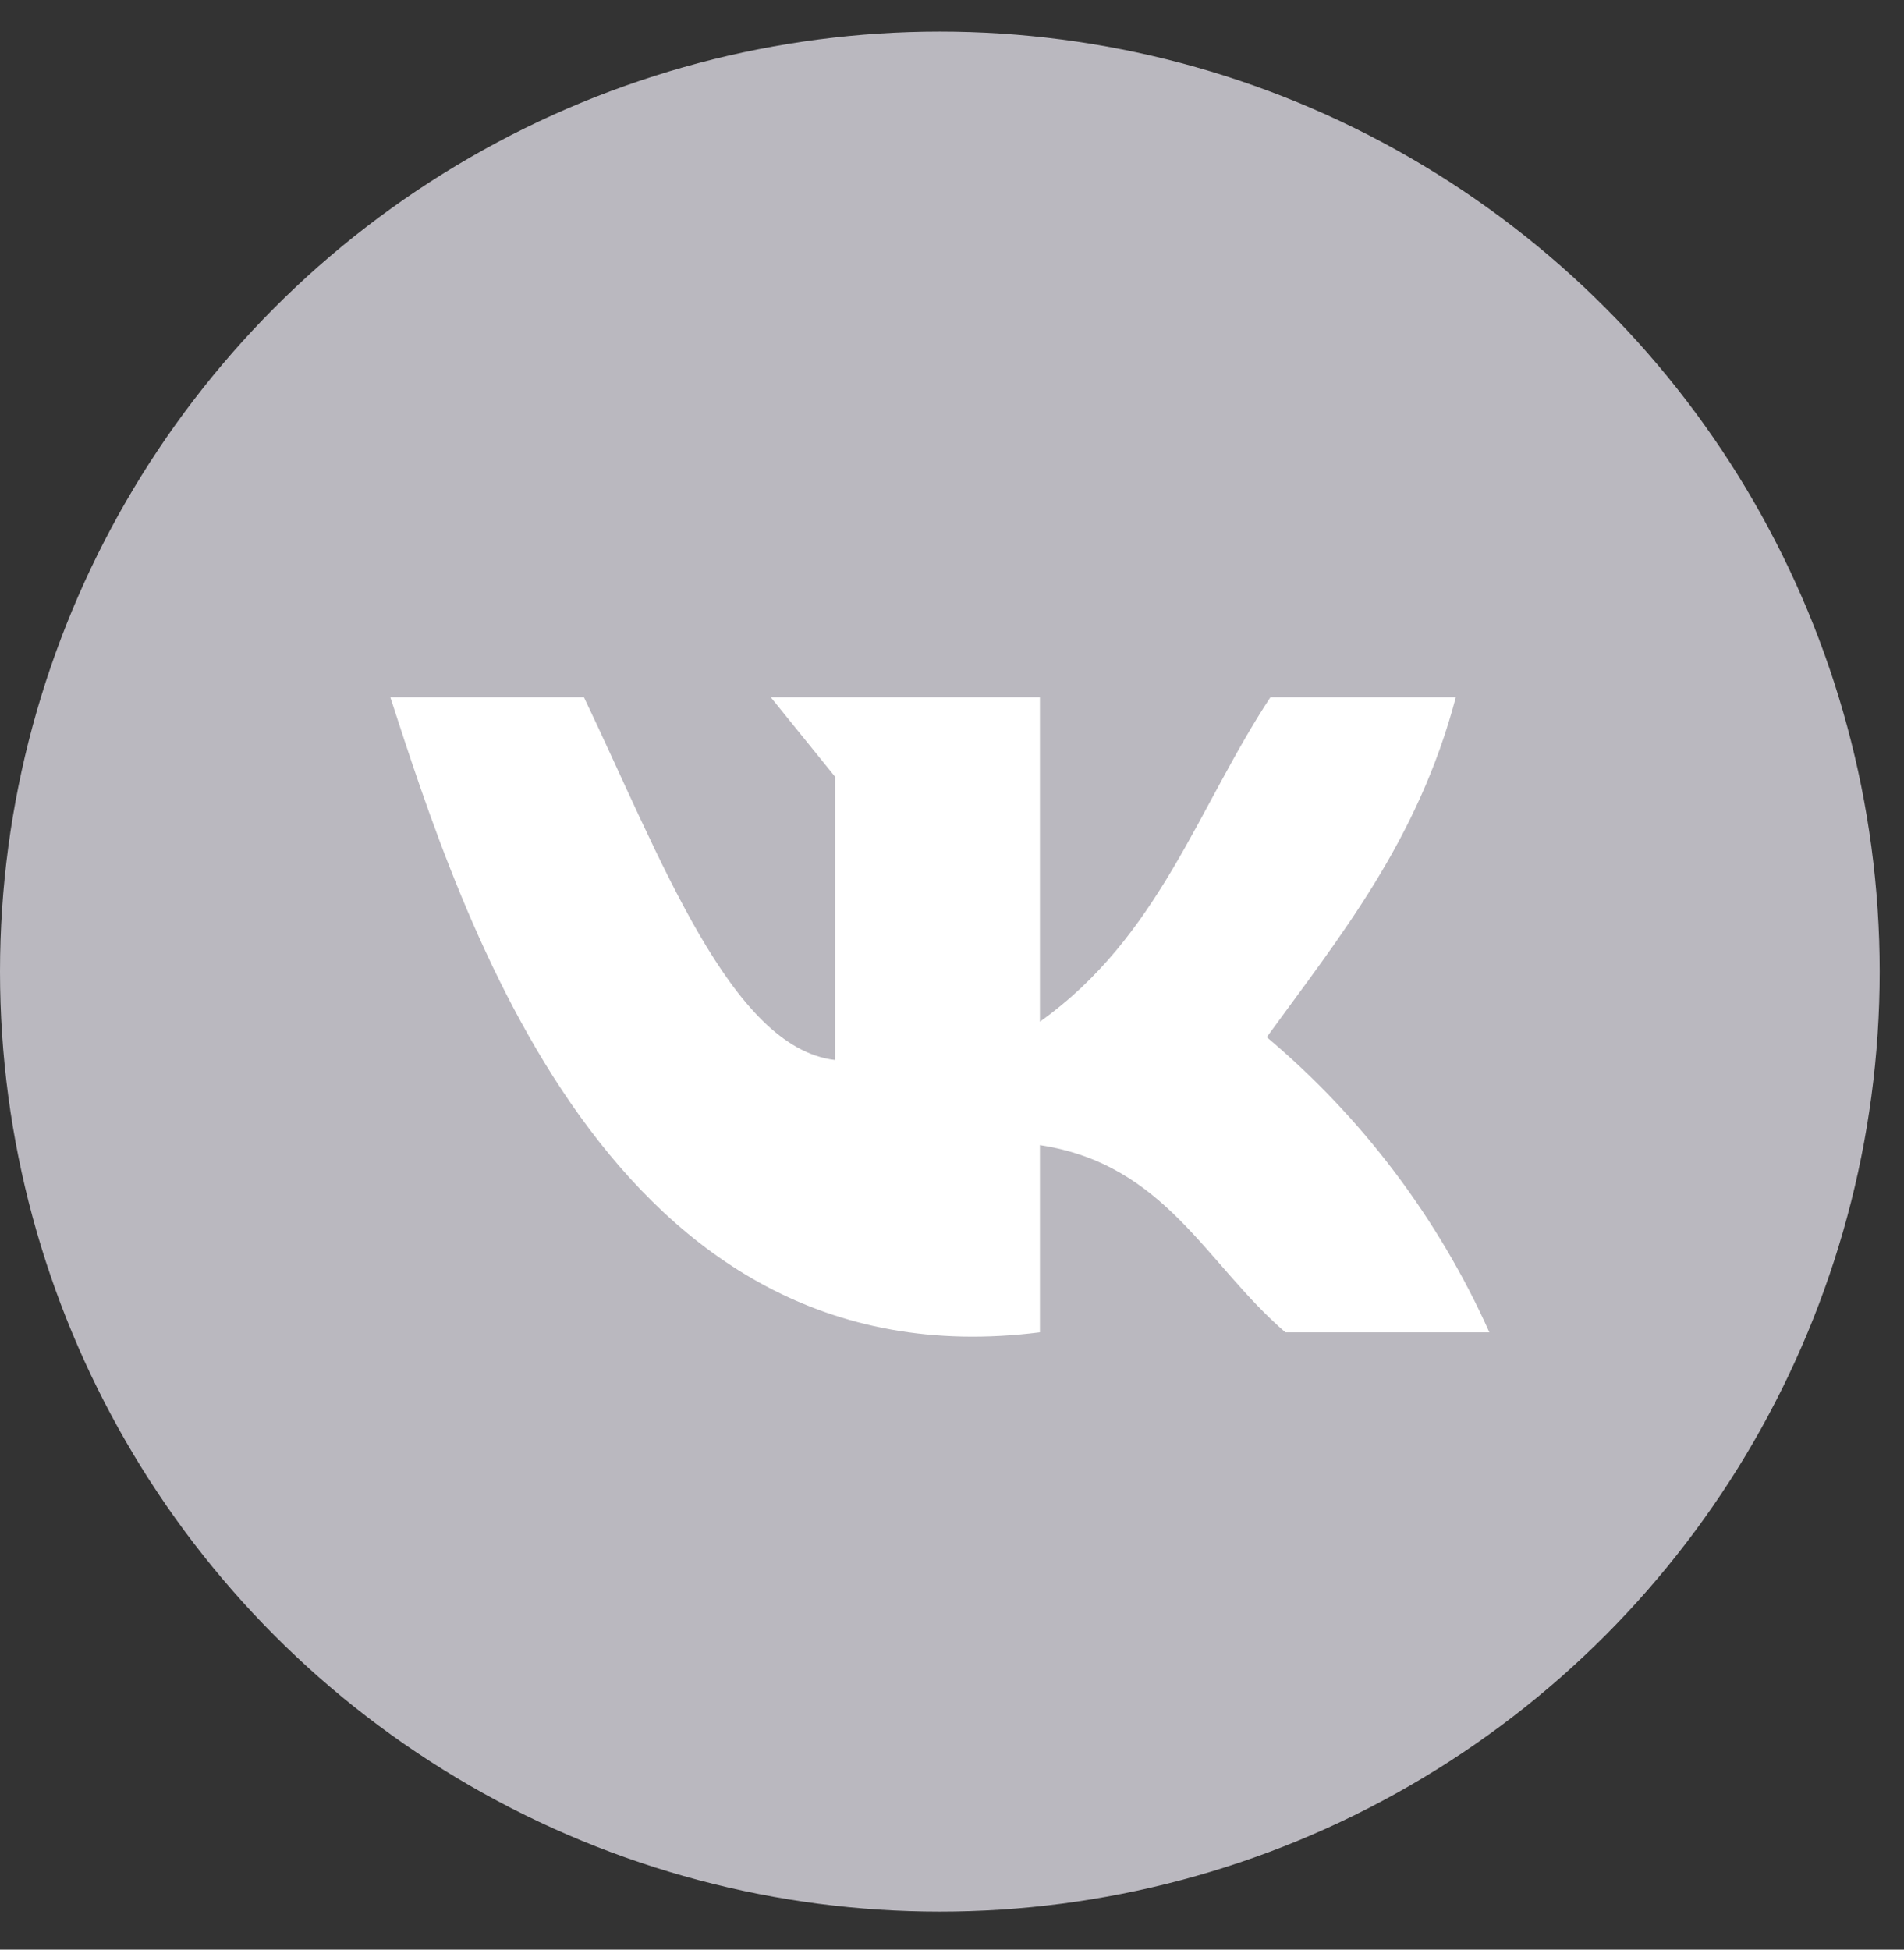
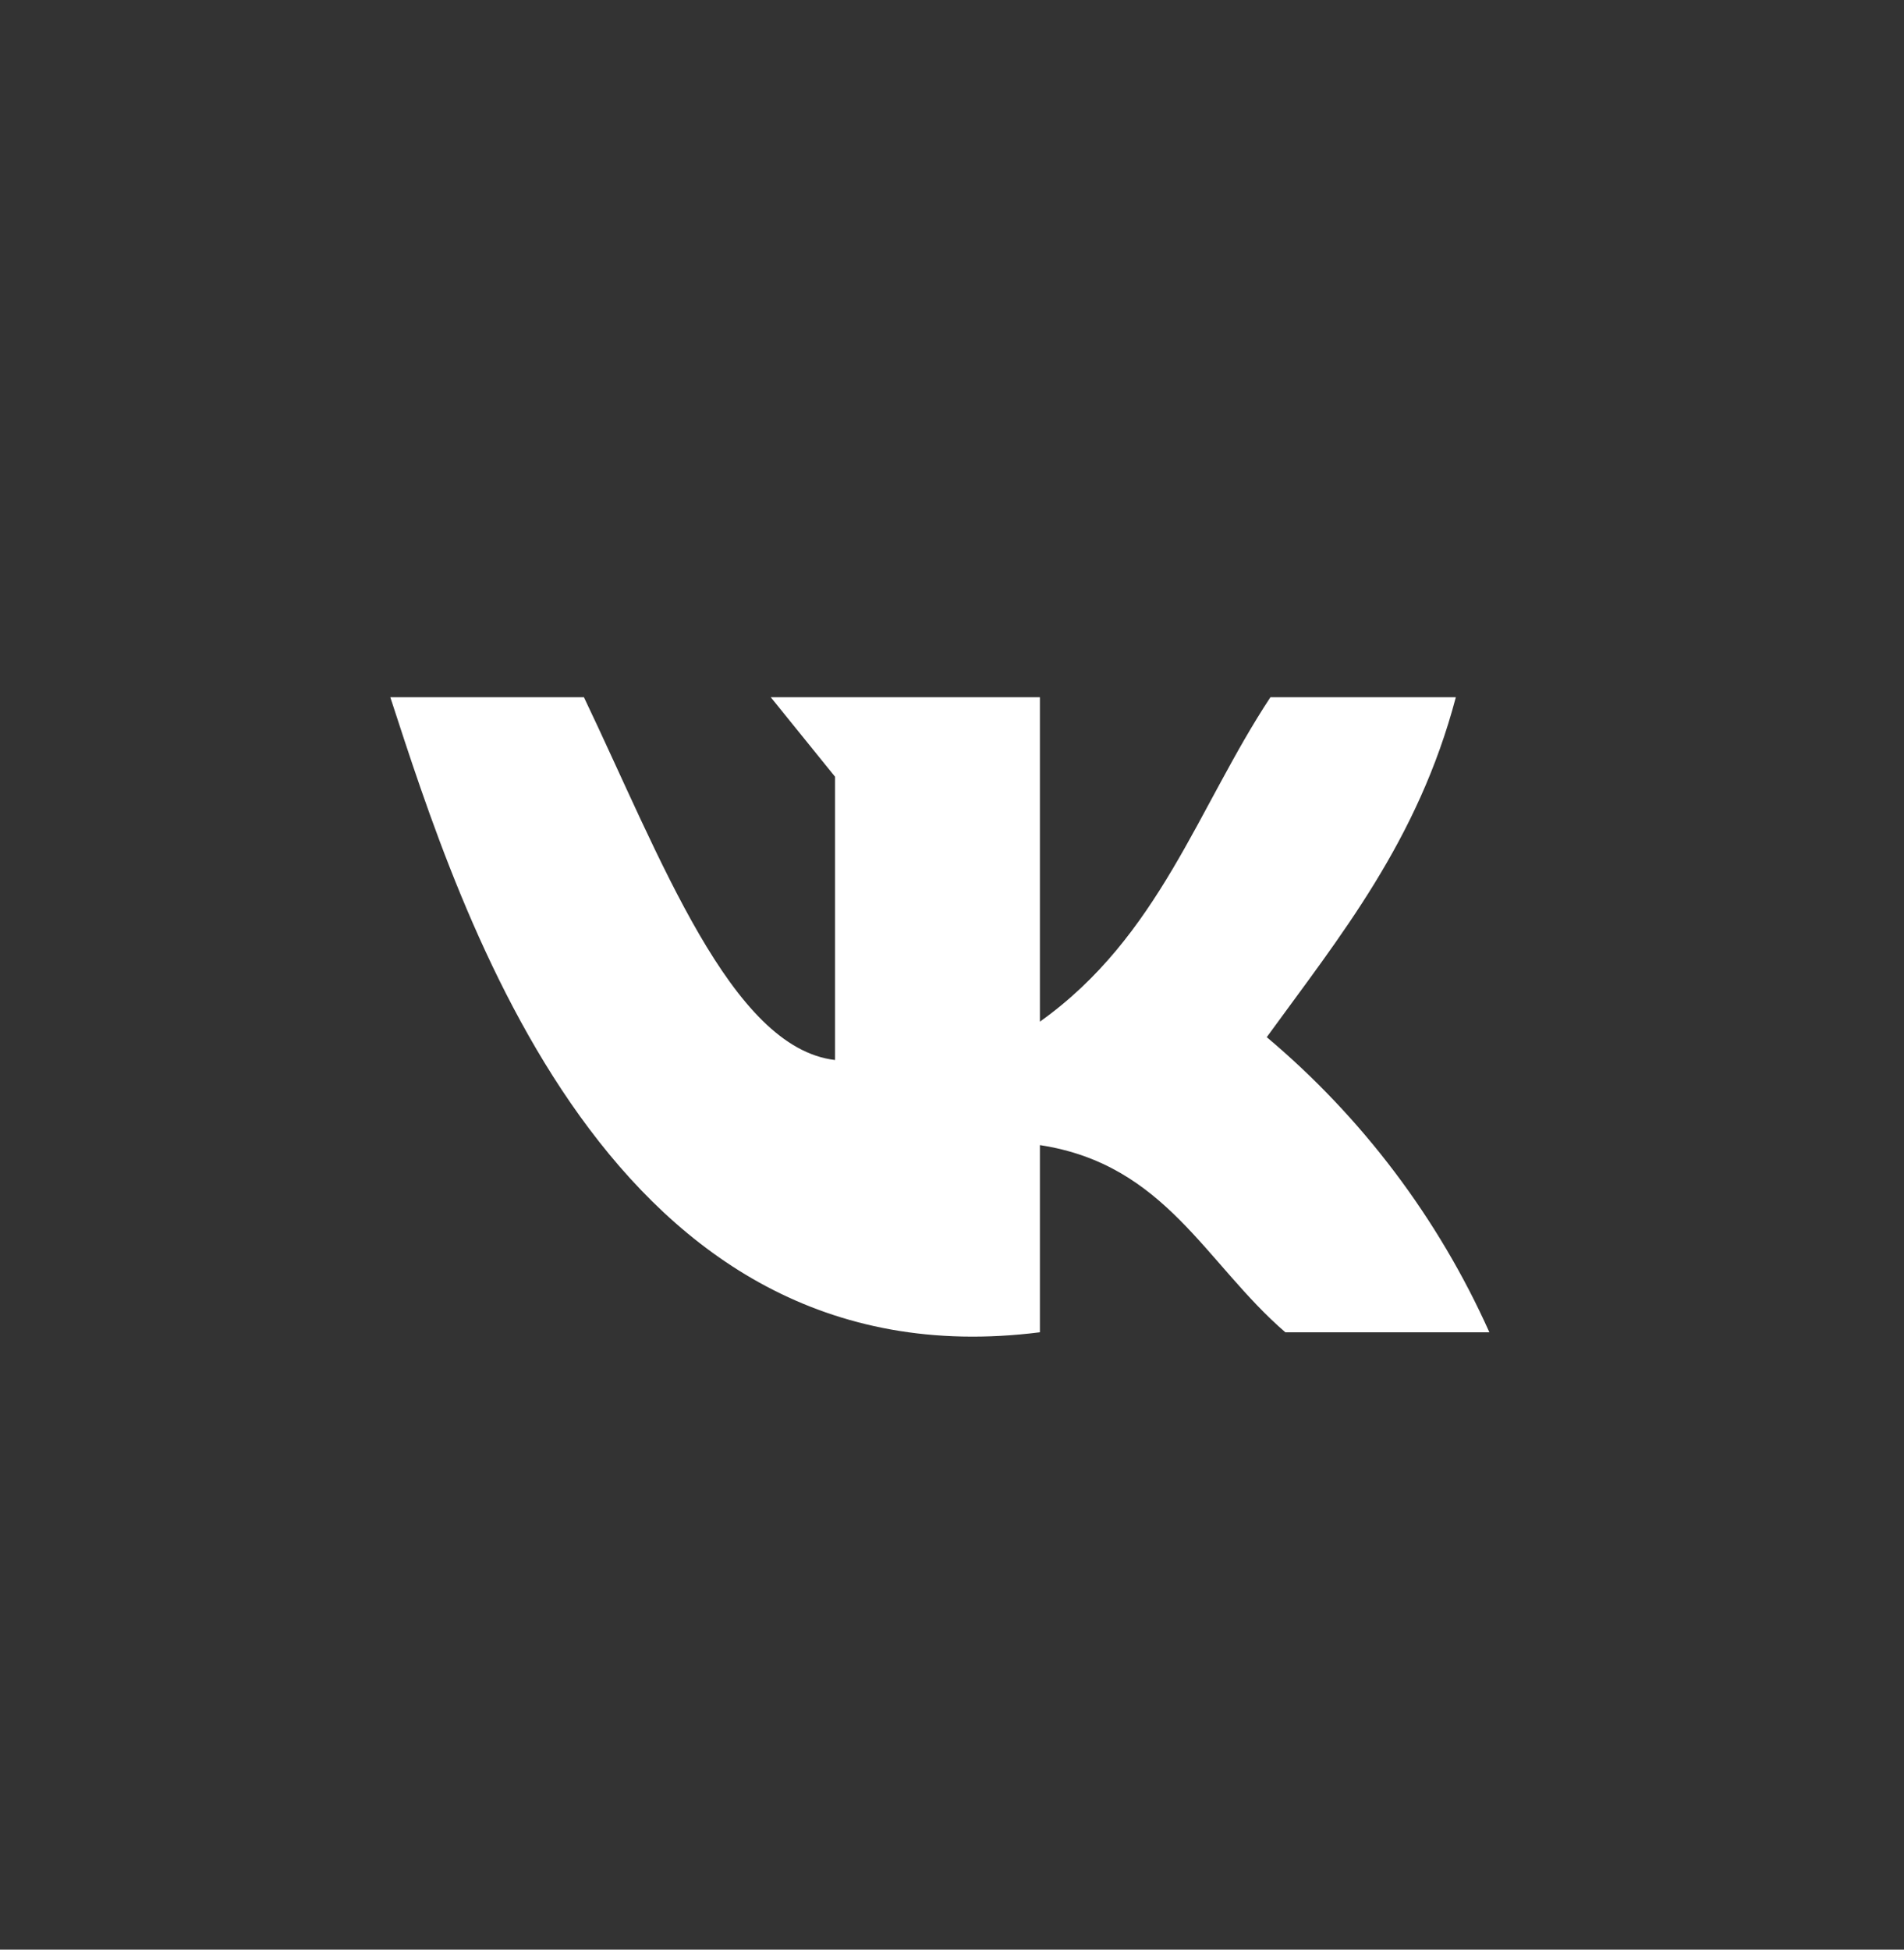
<svg xmlns="http://www.w3.org/2000/svg" width="42" height="43" viewBox="0 0 42 43" fill="none">
  <rect x="0" y="0" width="42" height="43" fill="#333333" stroke="none" />
-   <circle cx="20.732" cy="21.429" r="20.732" fill="#BAB8BF" />
-   <path d="M22.939 29.384V25.256C25.711 25.679 26.588 27.861 28.353 29.384H32.854C31.728 26.872 30.05 24.647 27.943 22.875C29.559 20.65 31.275 18.555 32.114 15.378H28.024C26.42 17.809 25.574 20.656 22.939 22.533V15.378H17.002L18.42 17.131V23.379C16.12 23.111 14.566 18.903 12.881 15.378H8.61C10.164 20.14 13.434 30.59 22.939 29.384V29.384Z" fill="white" />
+   <path d="M22.939 29.384V25.256C25.711 25.679 26.588 27.861 28.353 29.384H32.854C31.728 26.872 30.05 24.647 27.943 22.875C29.559 20.65 31.275 18.555 32.114 15.378H28.024C26.42 17.809 25.574 20.656 22.939 22.533V15.378H17.002L18.42 17.131V23.379C16.12 23.111 14.566 18.903 12.881 15.378H8.61C10.164 20.14 13.434 30.59 22.939 29.384Z" fill="white" />
</svg>